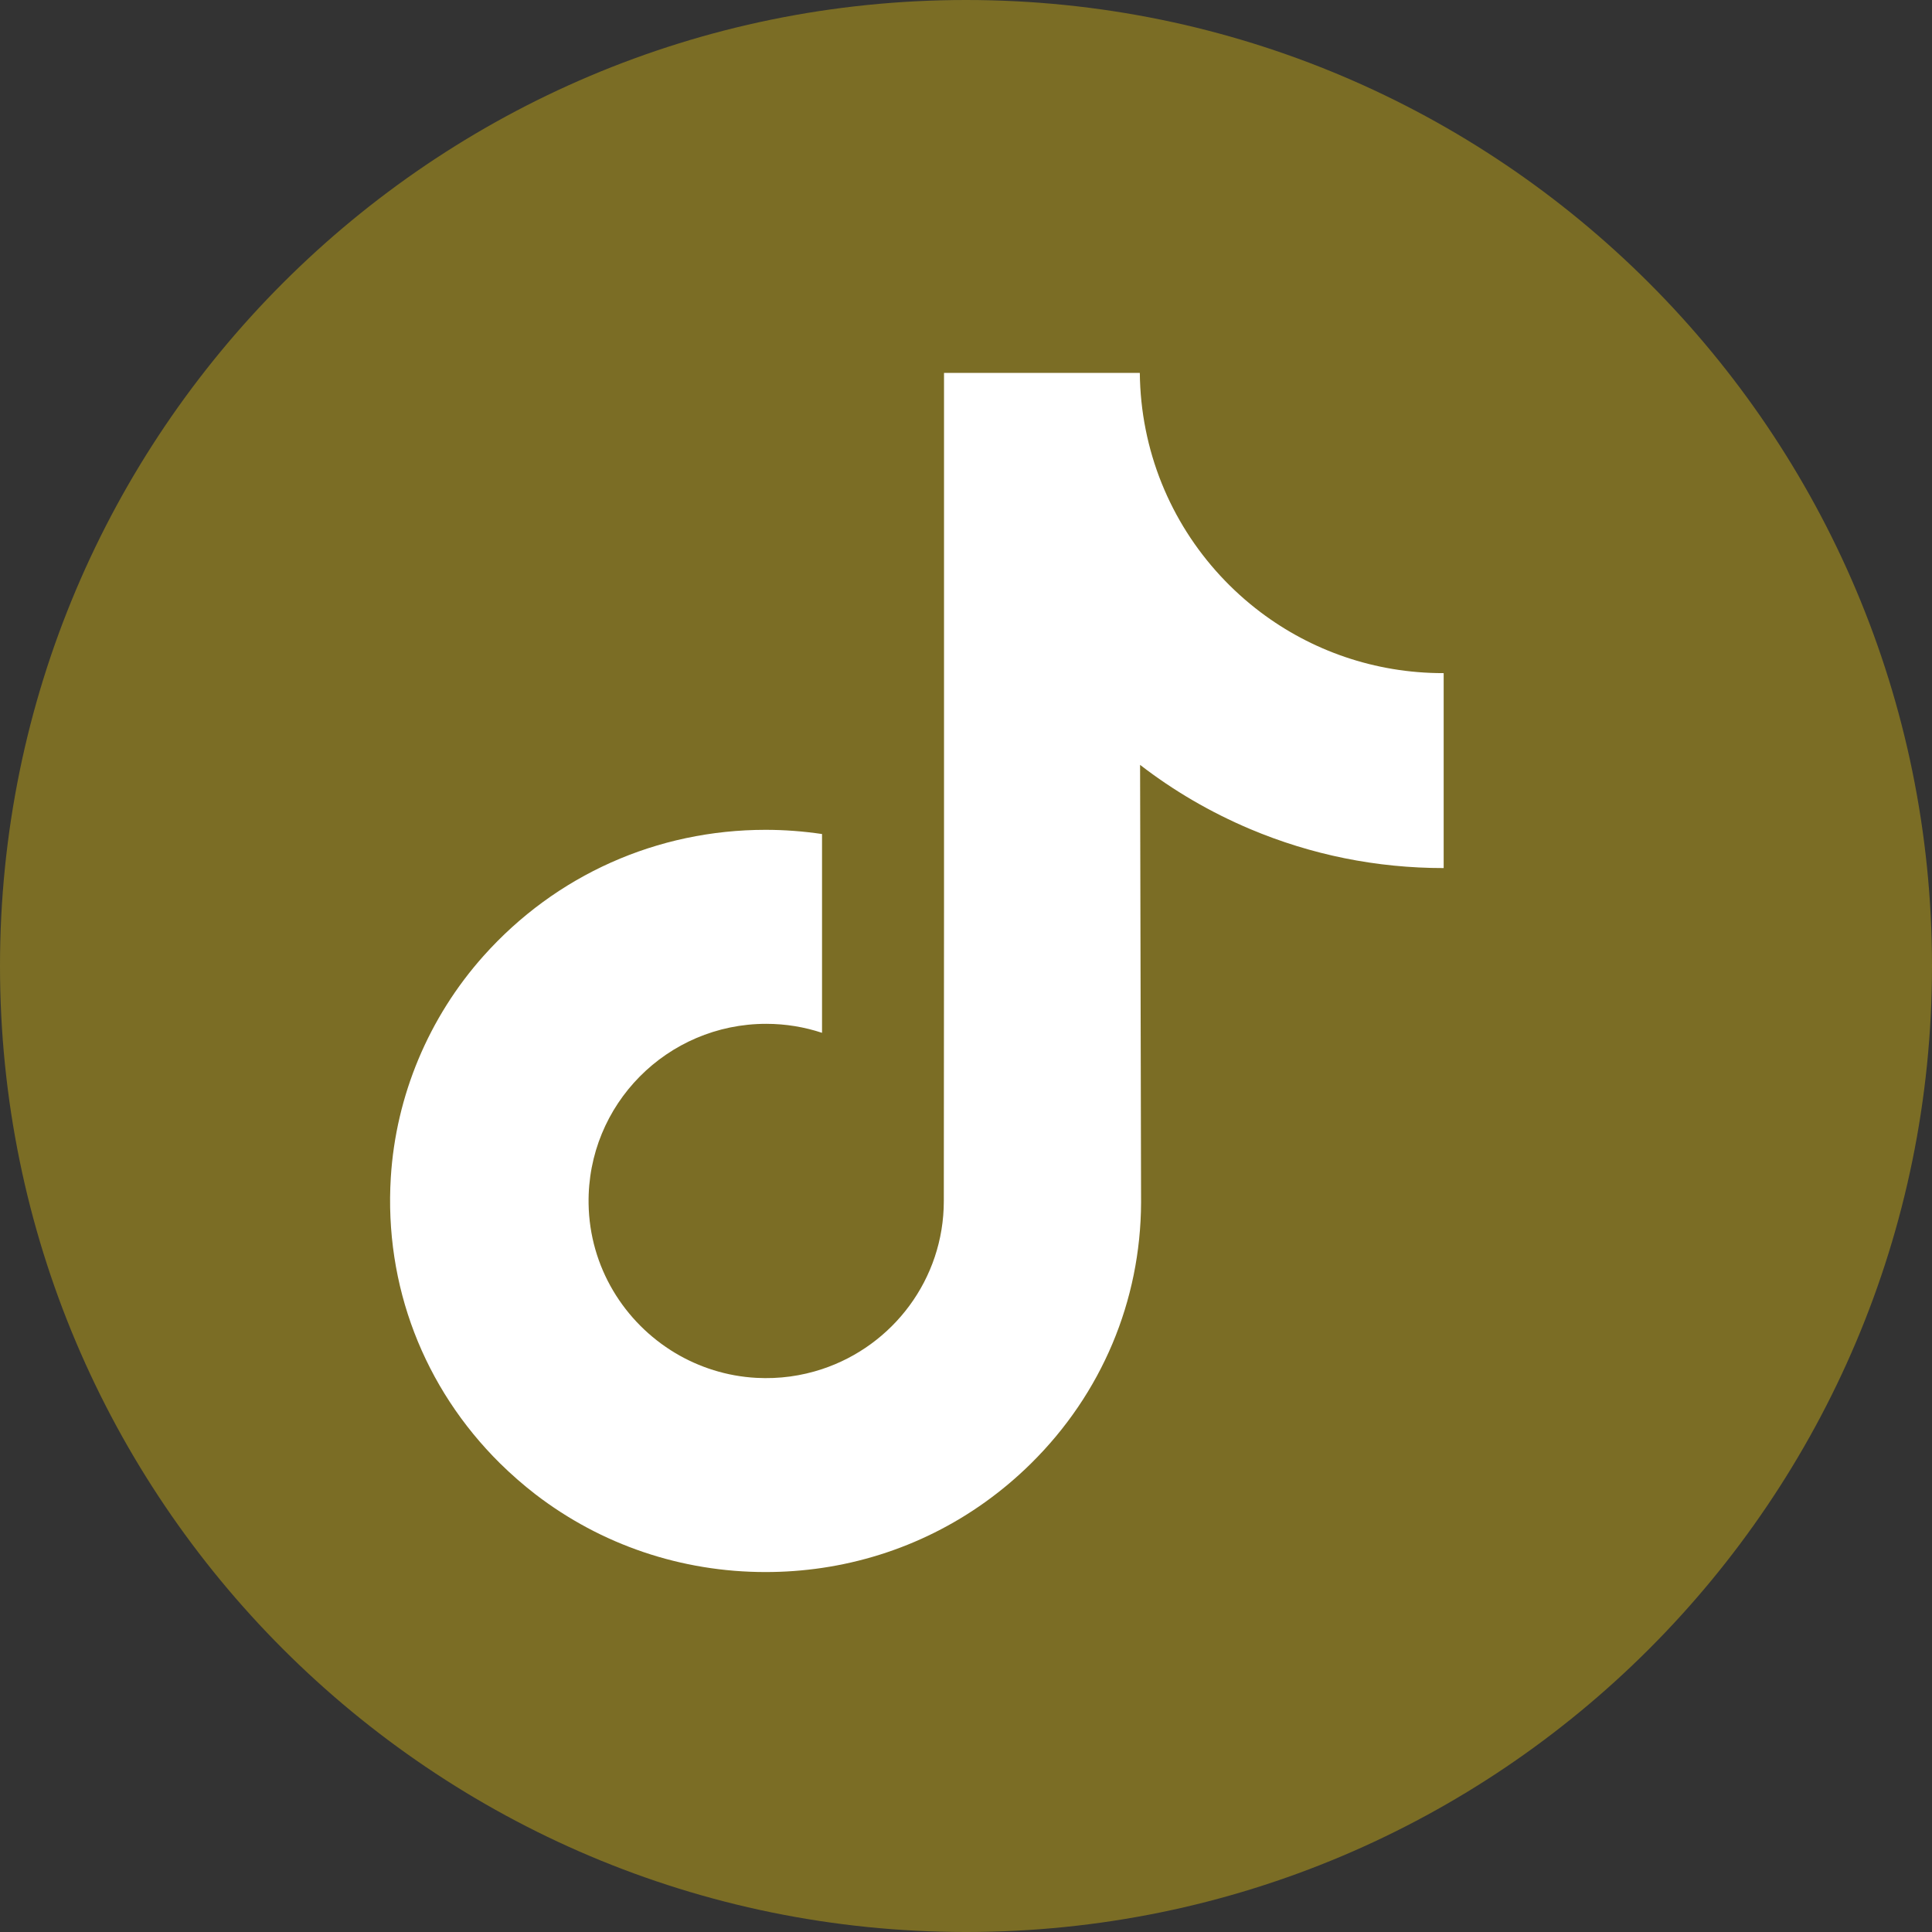
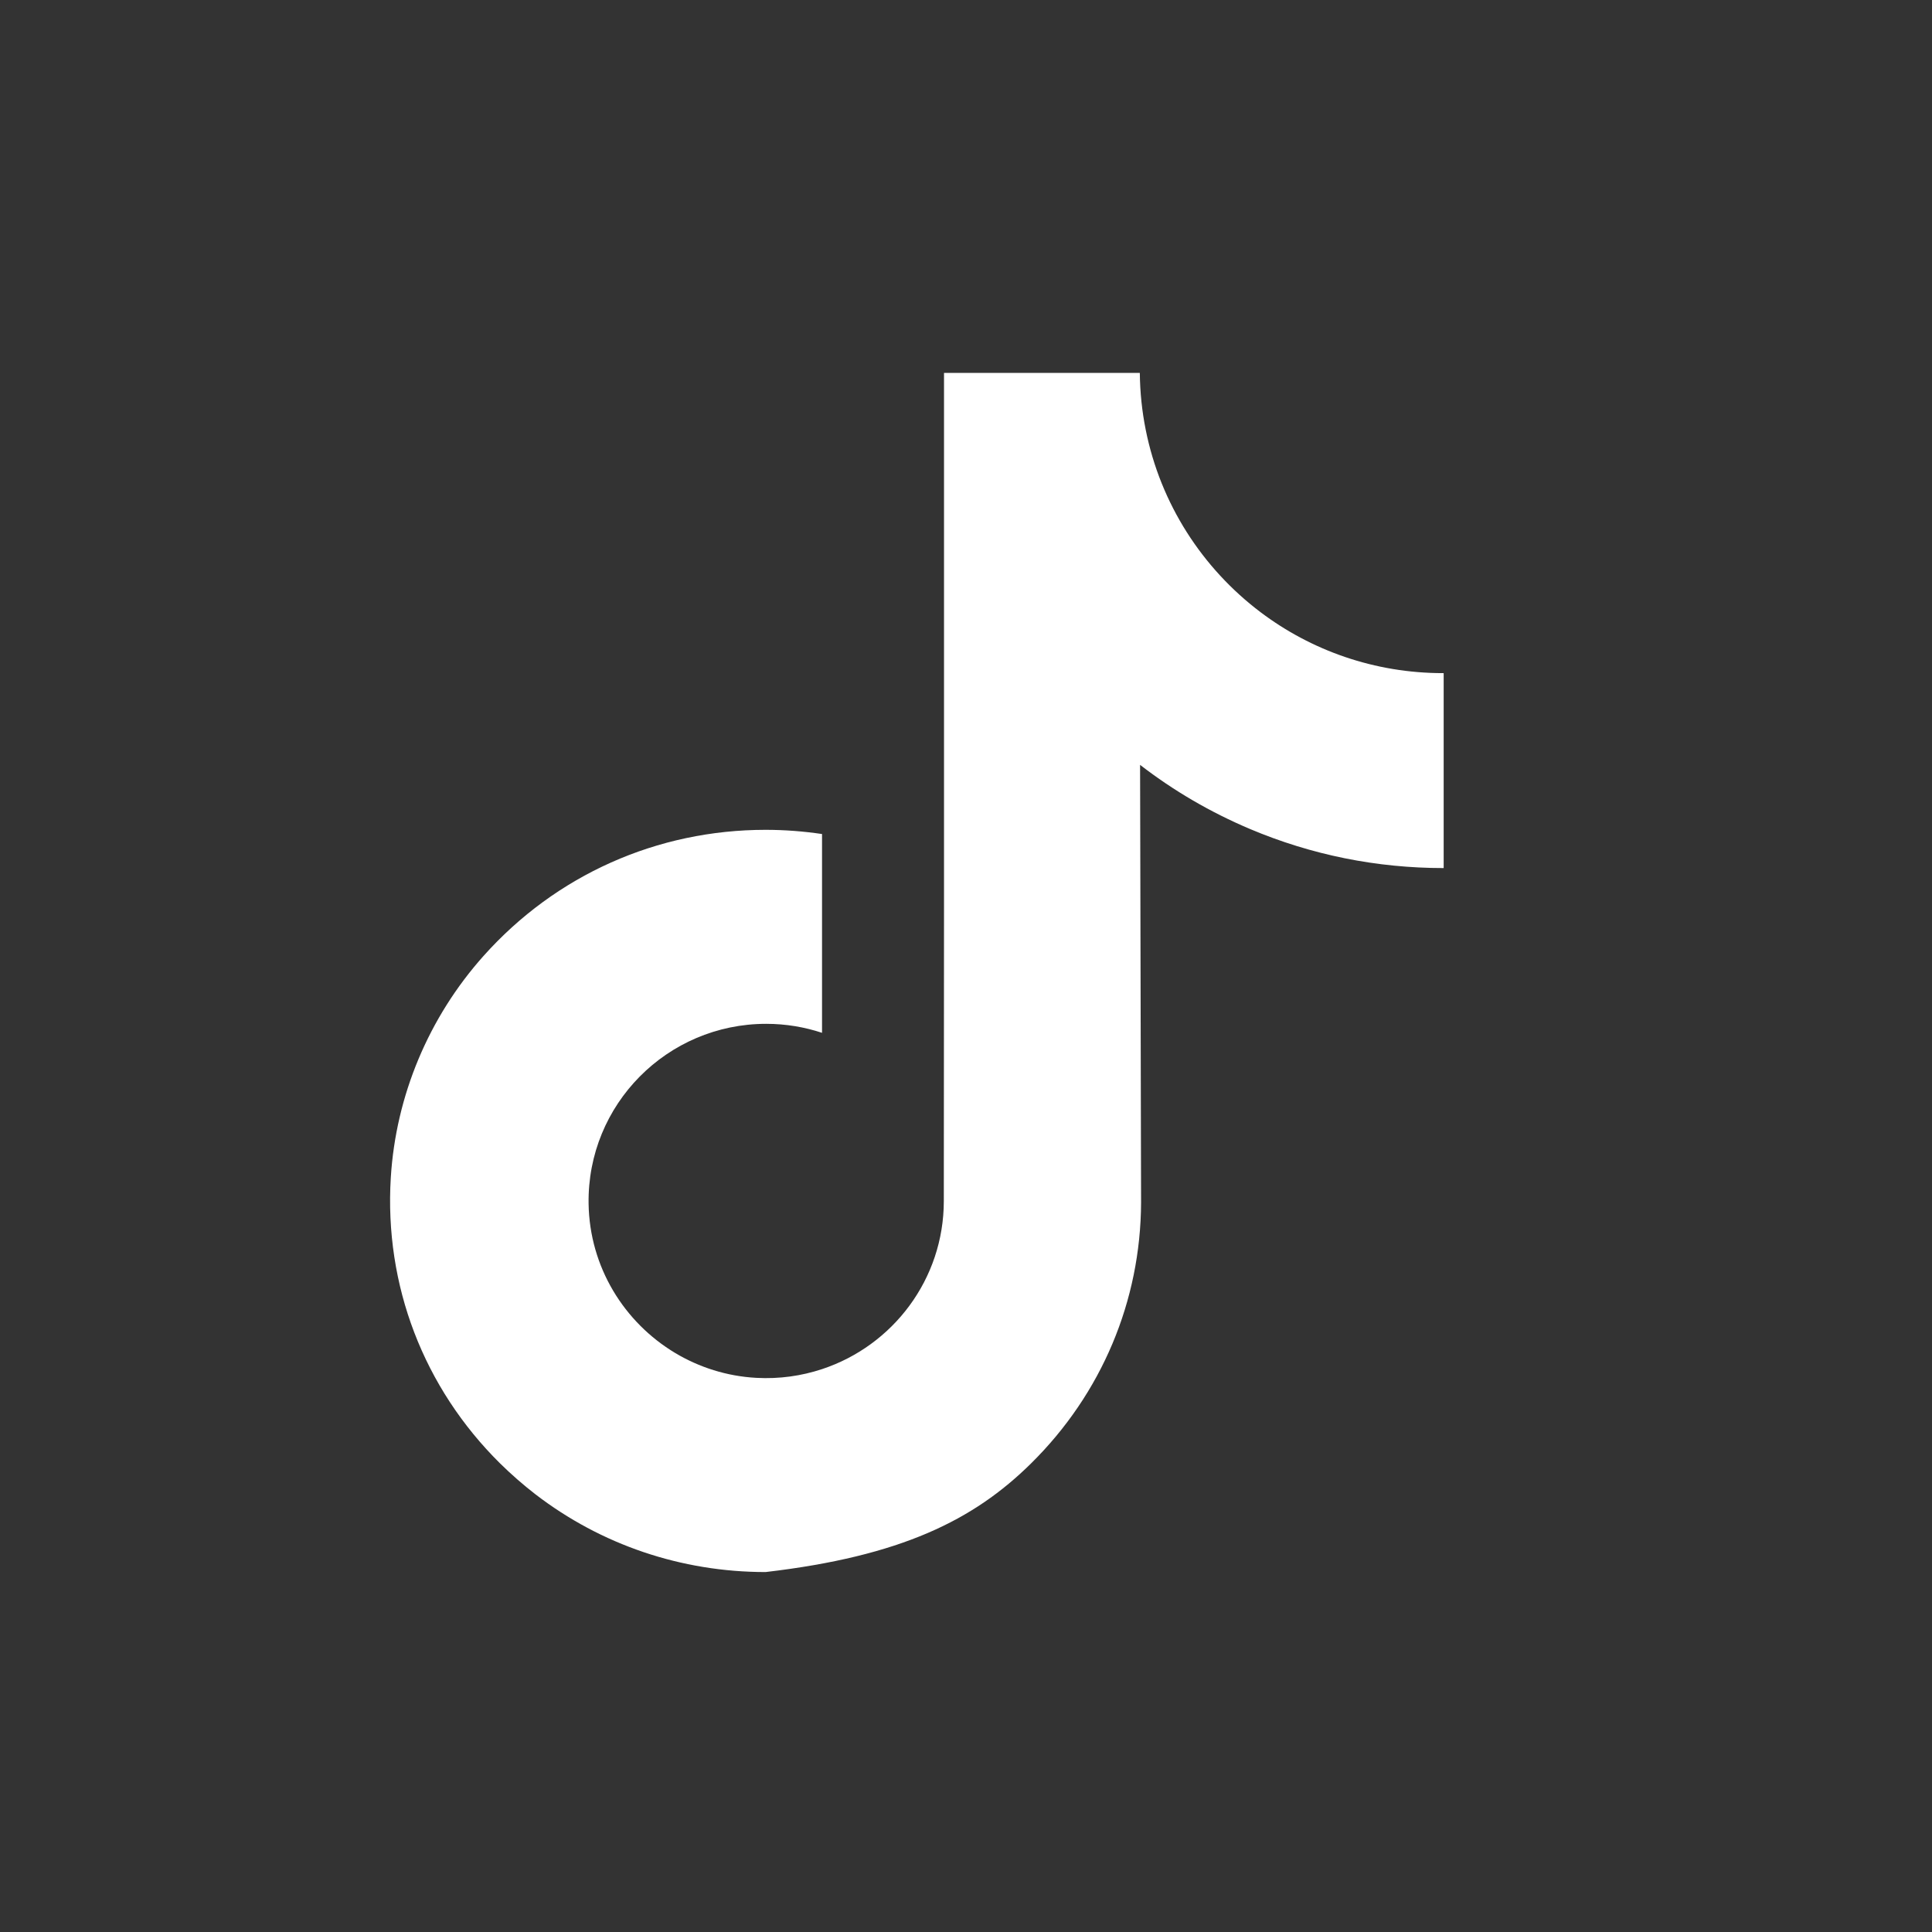
<svg xmlns="http://www.w3.org/2000/svg" width="29" height="29" viewBox="0 0 29 29" fill="none">
  <rect x="0" y="0" width="29" height="29" fill="#333333" stroke="none" />
  <g id="Group 108">
-     <path id="tiktok" d="M0 14.5C0 6.493 6.493 0 14.5 0C22.507 0 29 6.493 29 14.5C29 22.507 22.507 29 14.5 29C6.493 29 0 22.507 0 14.5Z" fill="#7B6D25" />
-     <path id="Vector" d="M21.661 10.104C20.633 10.104 19.683 9.764 18.921 9.189C18.047 8.529 17.419 7.563 17.197 6.448C17.142 6.173 17.112 5.889 17.109 5.597H14.17V13.628L14.167 18.027C14.167 19.203 13.401 20.2 12.339 20.551C12.031 20.653 11.699 20.701 11.352 20.682C10.91 20.658 10.495 20.524 10.135 20.309C9.369 19.85 8.849 19.019 8.835 18.067C8.813 16.58 10.015 15.368 11.501 15.368C11.794 15.368 12.076 15.416 12.339 15.503V13.308V12.519C12.061 12.478 11.778 12.456 11.492 12.456C9.866 12.456 8.344 13.132 7.257 14.35C6.435 15.271 5.942 16.445 5.866 17.676C5.767 19.294 6.359 20.831 7.506 21.966C7.675 22.132 7.852 22.287 8.037 22.43C9.022 23.187 10.225 23.597 11.492 23.597C11.778 23.597 12.061 23.576 12.339 23.535C13.523 23.36 14.615 22.818 15.477 21.966C16.537 20.919 17.122 19.529 17.128 18.05L17.113 11.481C17.618 11.871 18.171 12.193 18.764 12.444C19.686 12.833 20.663 13.03 21.67 13.03V10.896V10.104C21.671 10.104 21.662 10.104 21.661 10.104Z" fill="white" />
+     <path id="Vector" d="M21.661 10.104C20.633 10.104 19.683 9.764 18.921 9.189C18.047 8.529 17.419 7.563 17.197 6.448C17.142 6.173 17.112 5.889 17.109 5.597H14.17V13.628L14.167 18.027C14.167 19.203 13.401 20.2 12.339 20.551C12.031 20.653 11.699 20.701 11.352 20.682C10.91 20.658 10.495 20.524 10.135 20.309C9.369 19.85 8.849 19.019 8.835 18.067C8.813 16.58 10.015 15.368 11.501 15.368C11.794 15.368 12.076 15.416 12.339 15.503V13.308V12.519C12.061 12.478 11.778 12.456 11.492 12.456C9.866 12.456 8.344 13.132 7.257 14.35C6.435 15.271 5.942 16.445 5.866 17.676C5.767 19.294 6.359 20.831 7.506 21.966C7.675 22.132 7.852 22.287 8.037 22.43C9.022 23.187 10.225 23.597 11.492 23.597C13.523 23.36 14.615 22.818 15.477 21.966C16.537 20.919 17.122 19.529 17.128 18.05L17.113 11.481C17.618 11.871 18.171 12.193 18.764 12.444C19.686 12.833 20.663 13.03 21.67 13.03V10.896V10.104C21.671 10.104 21.662 10.104 21.661 10.104Z" fill="white" />
  </g>
</svg>